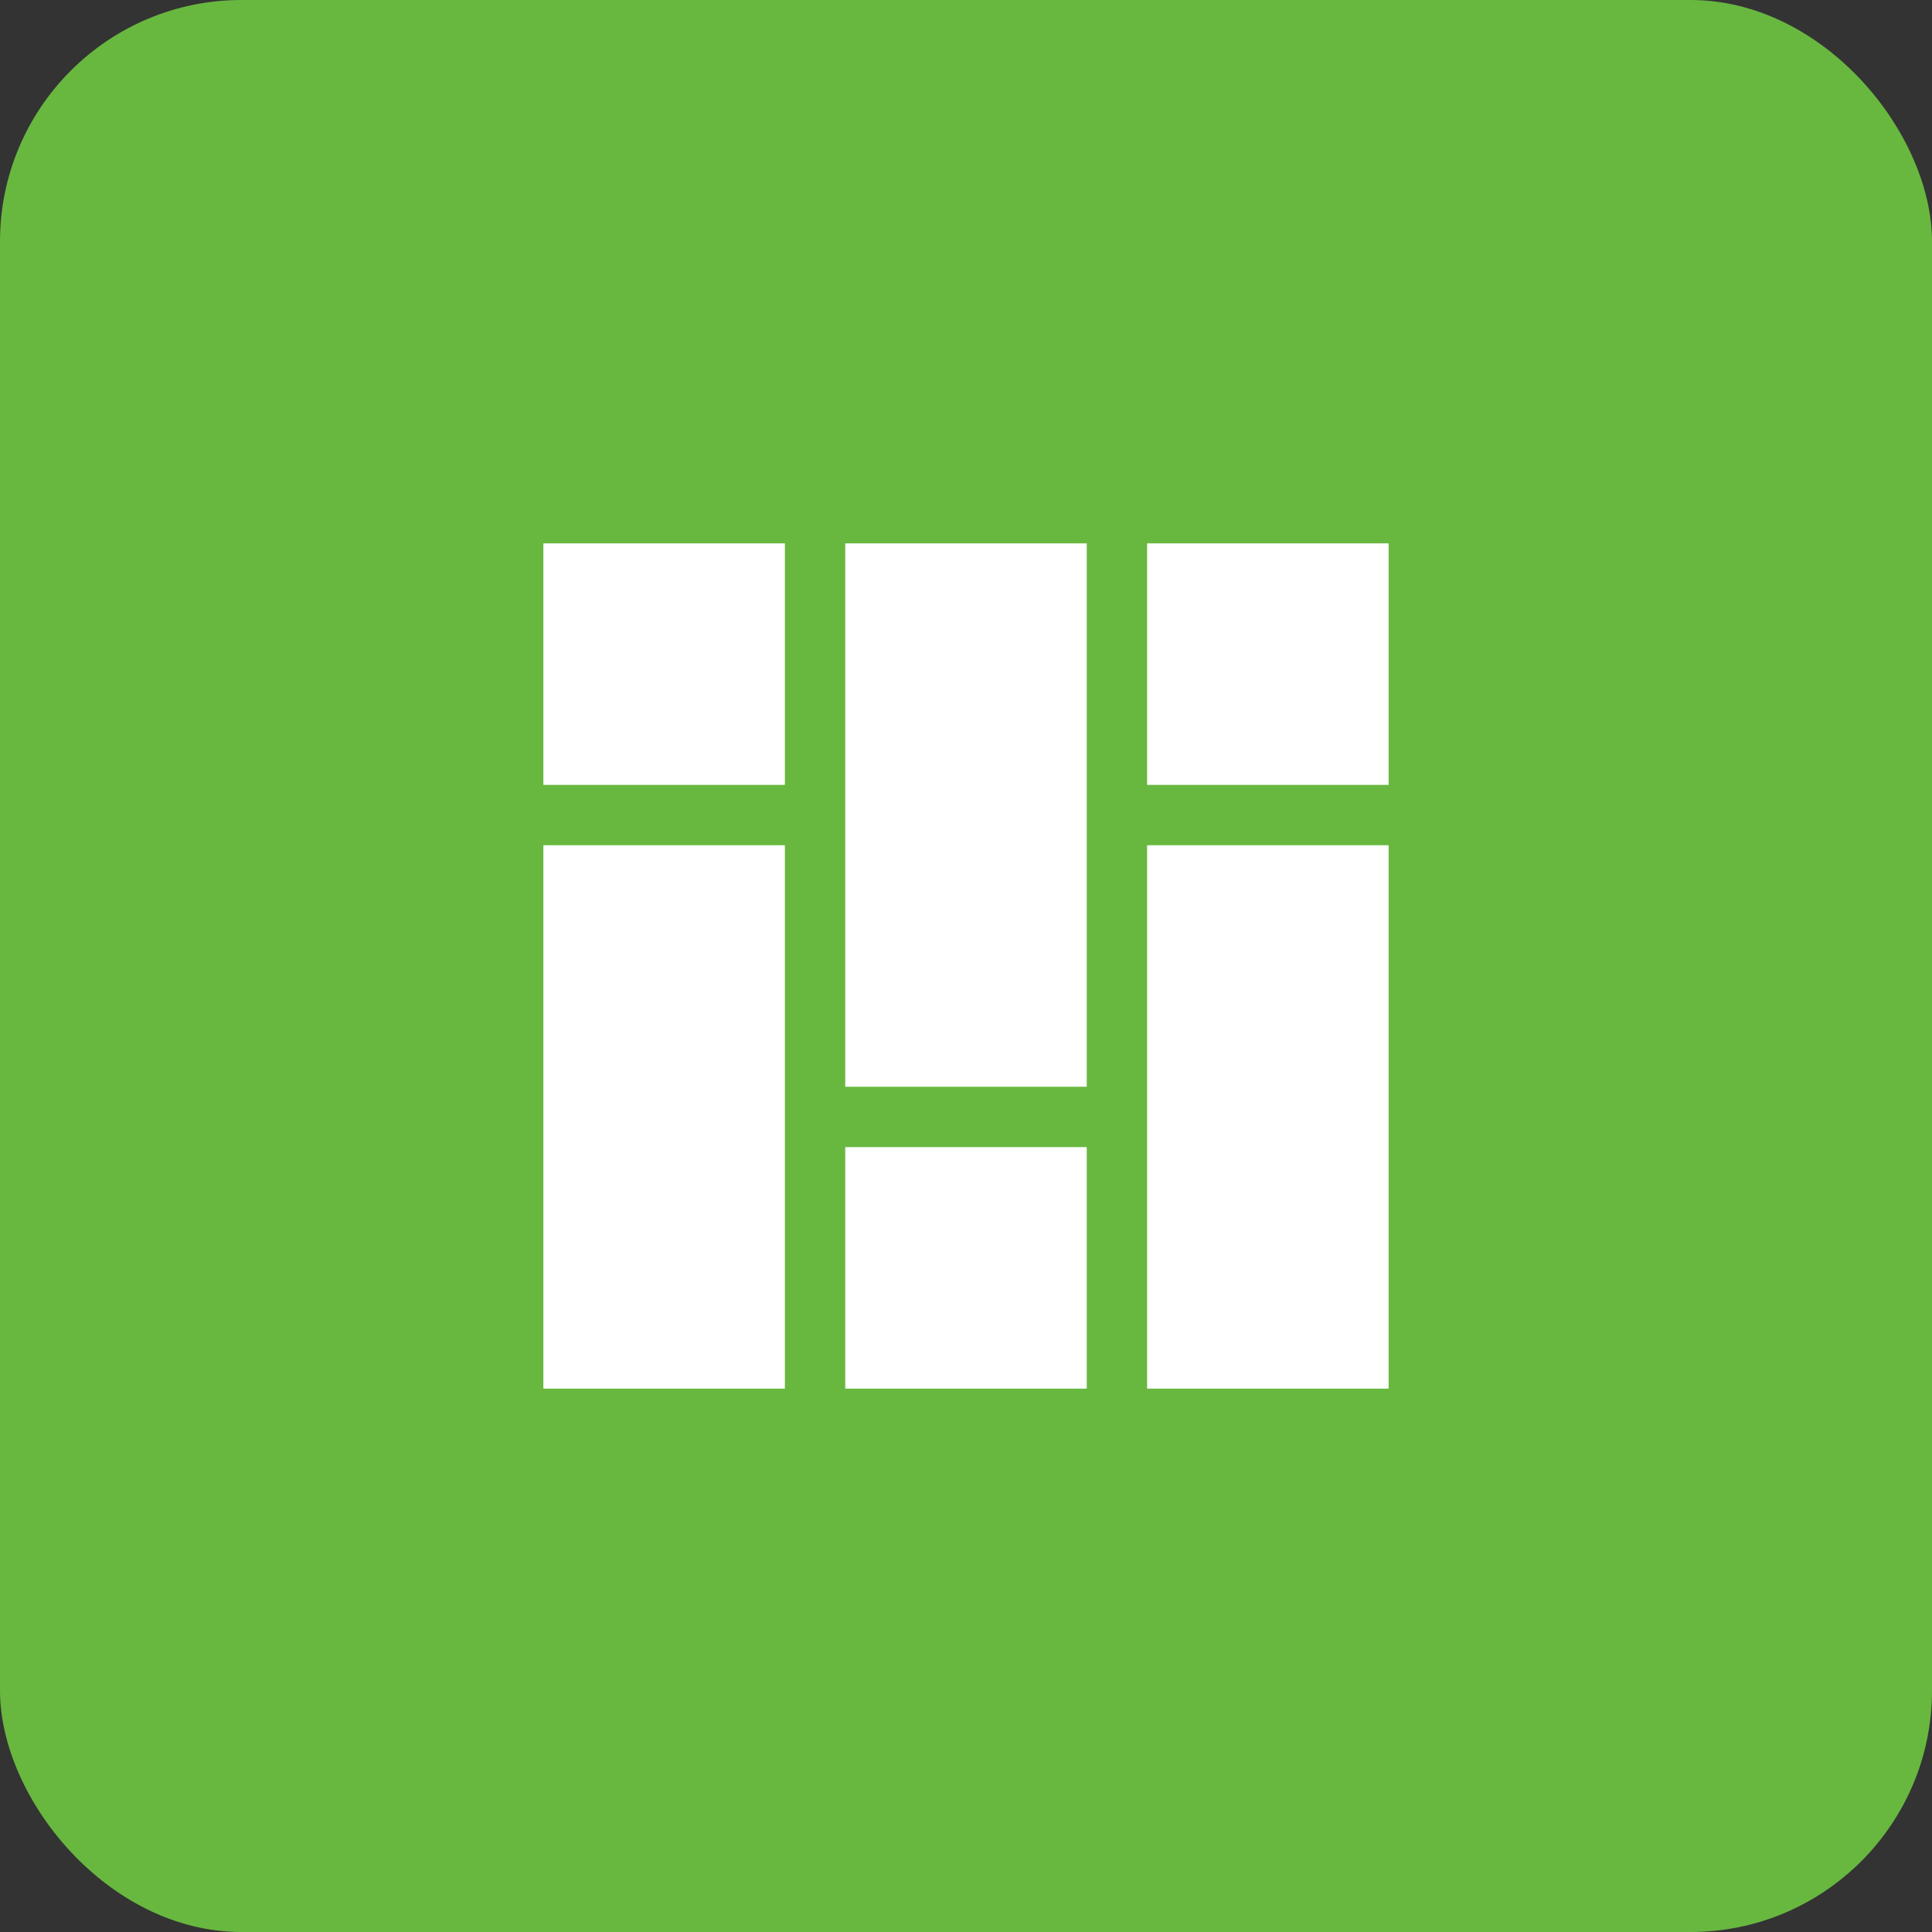
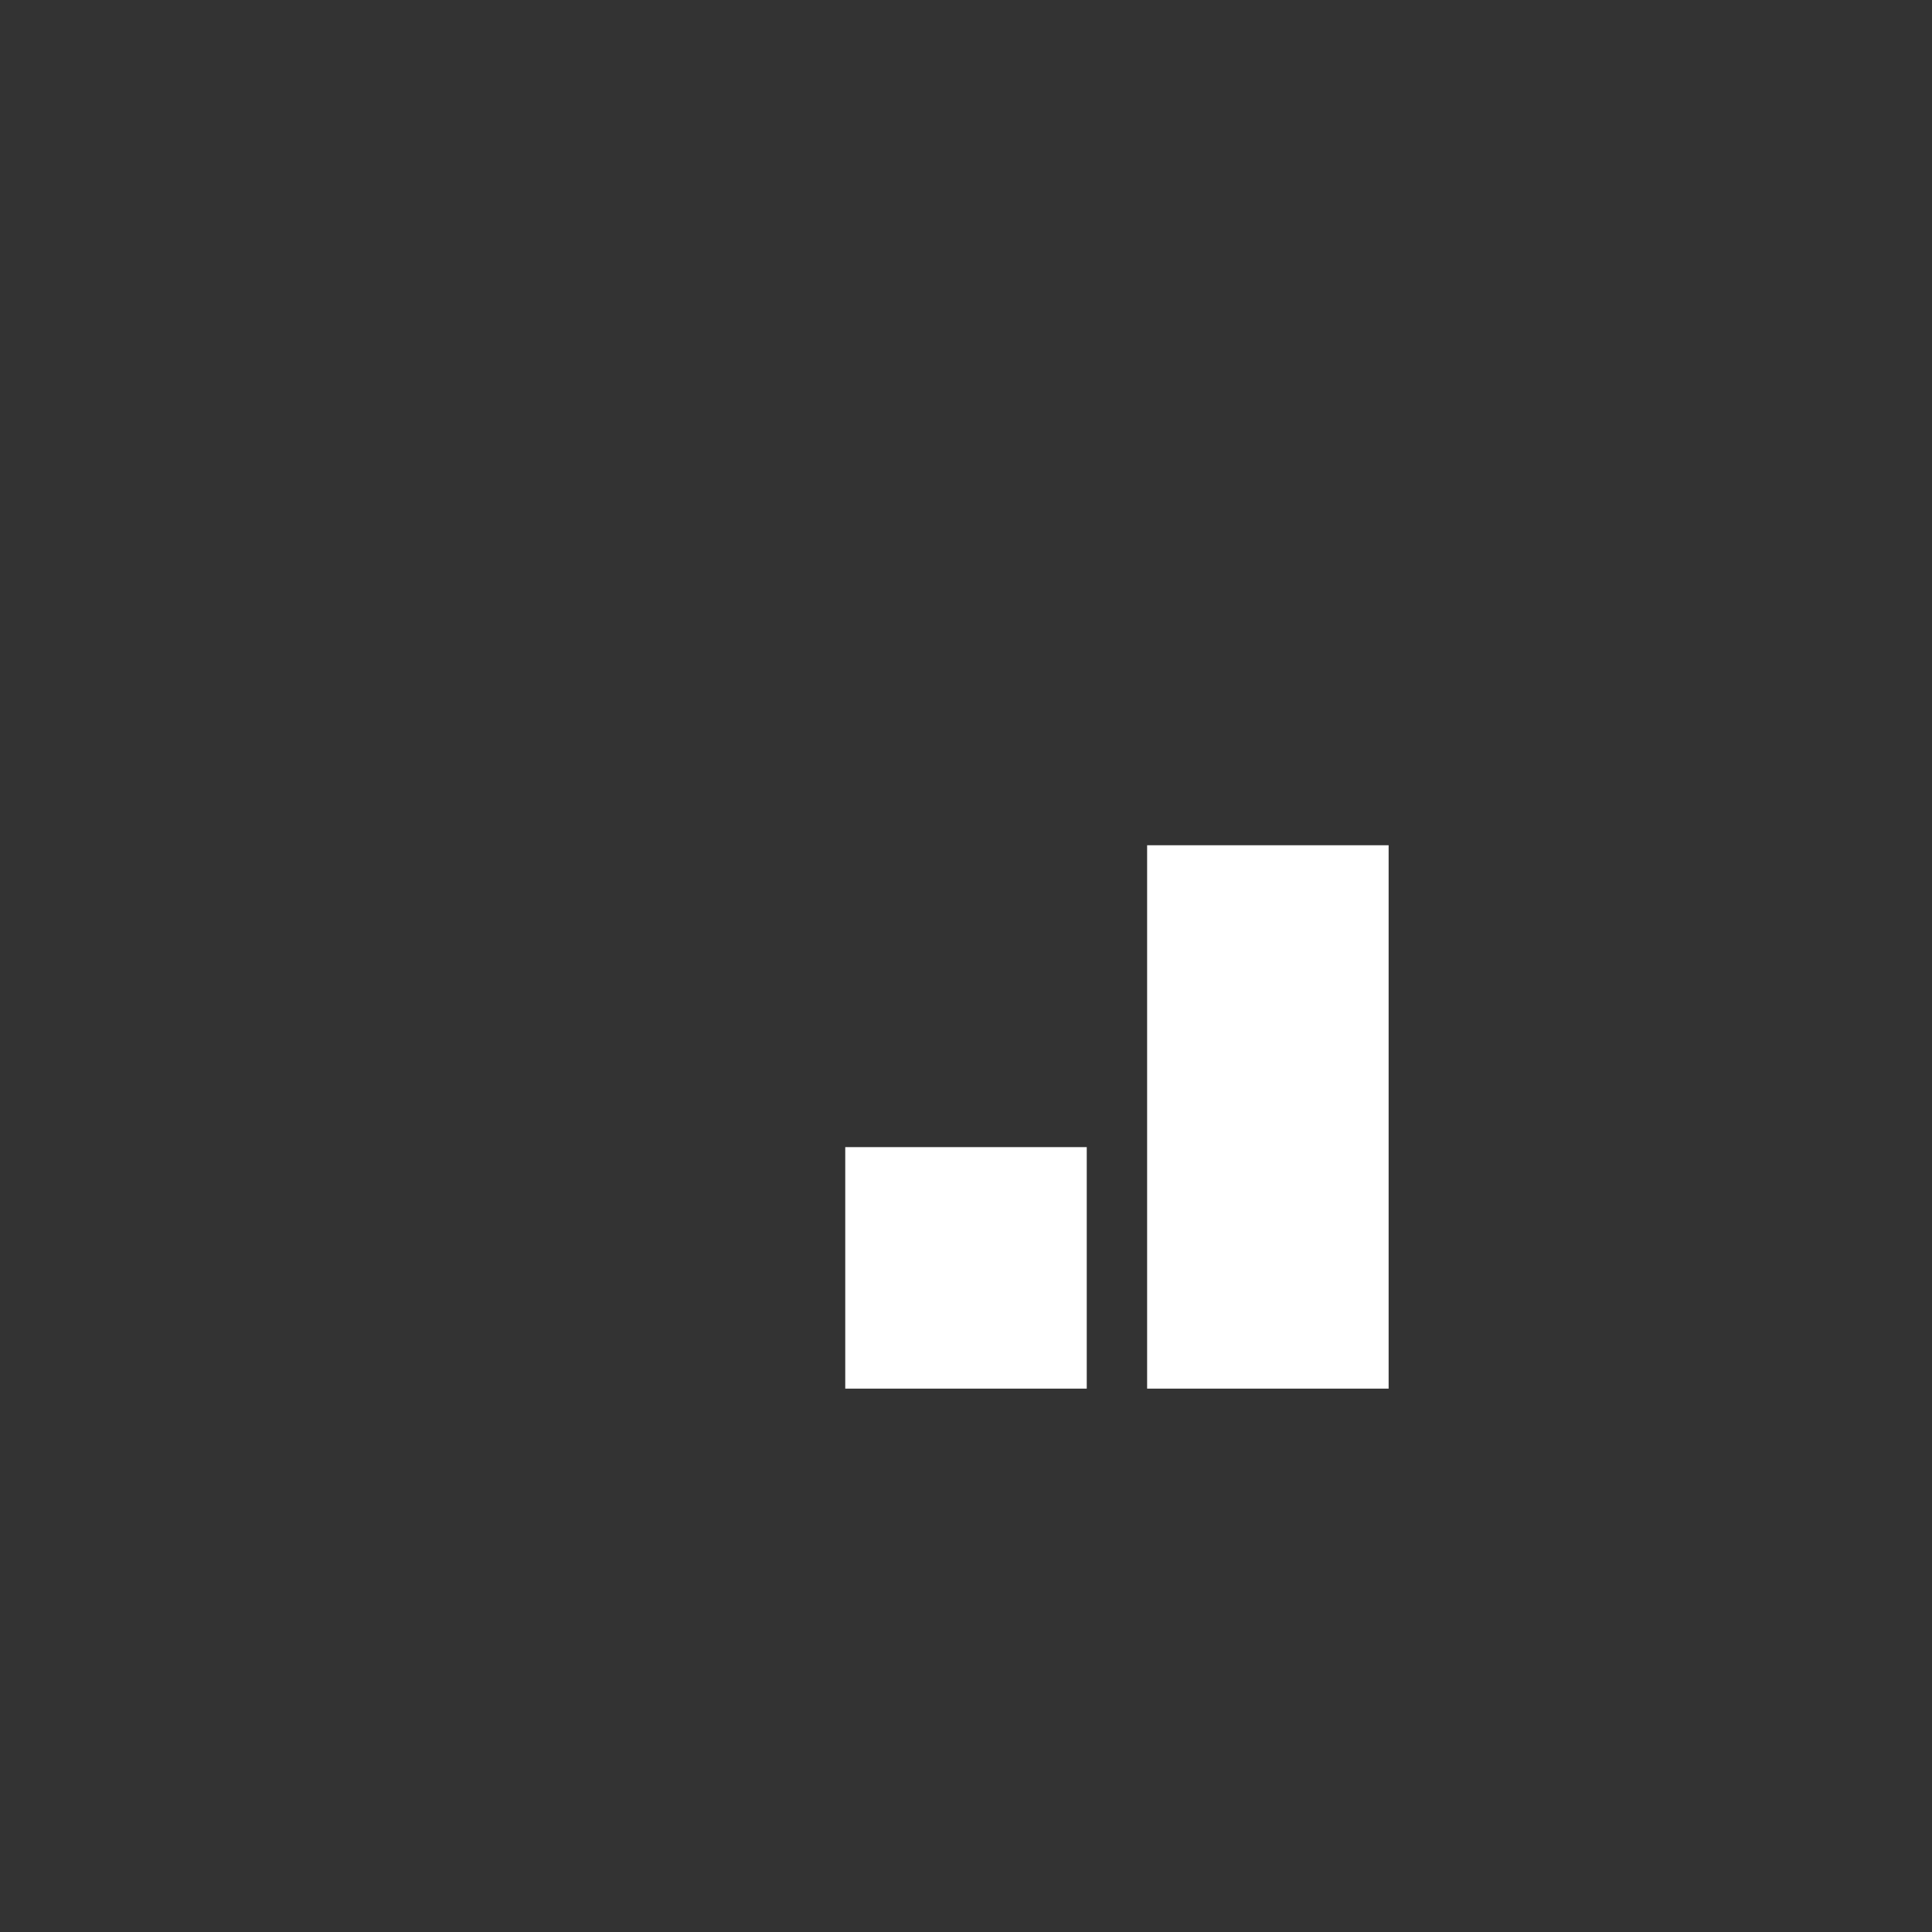
<svg xmlns="http://www.w3.org/2000/svg" width="64" height="64" viewBox="0 0 64 64" fill="none">
  <rect x="0" y="0" width="64" height="64" fill="#333333" stroke="none" />
-   <rect width="64" height="64" rx="8" fill="#68B840" />
-   <path d="M36 18H28V36H36V18Z" fill="white" />
-   <path d="M26 28H18V46H26V28Z" fill="white" />
-   <path d="M18 18H26V26H18V18Z" fill="white" />
+   <path d="M26 28H18H26V28Z" fill="white" />
  <path d="M36 38H28V46H36V38Z" fill="white" />
  <path d="M46 28H38V46H46V28Z" fill="white" />
-   <path d="M38 18H46V26H38V18Z" fill="white" />
</svg>